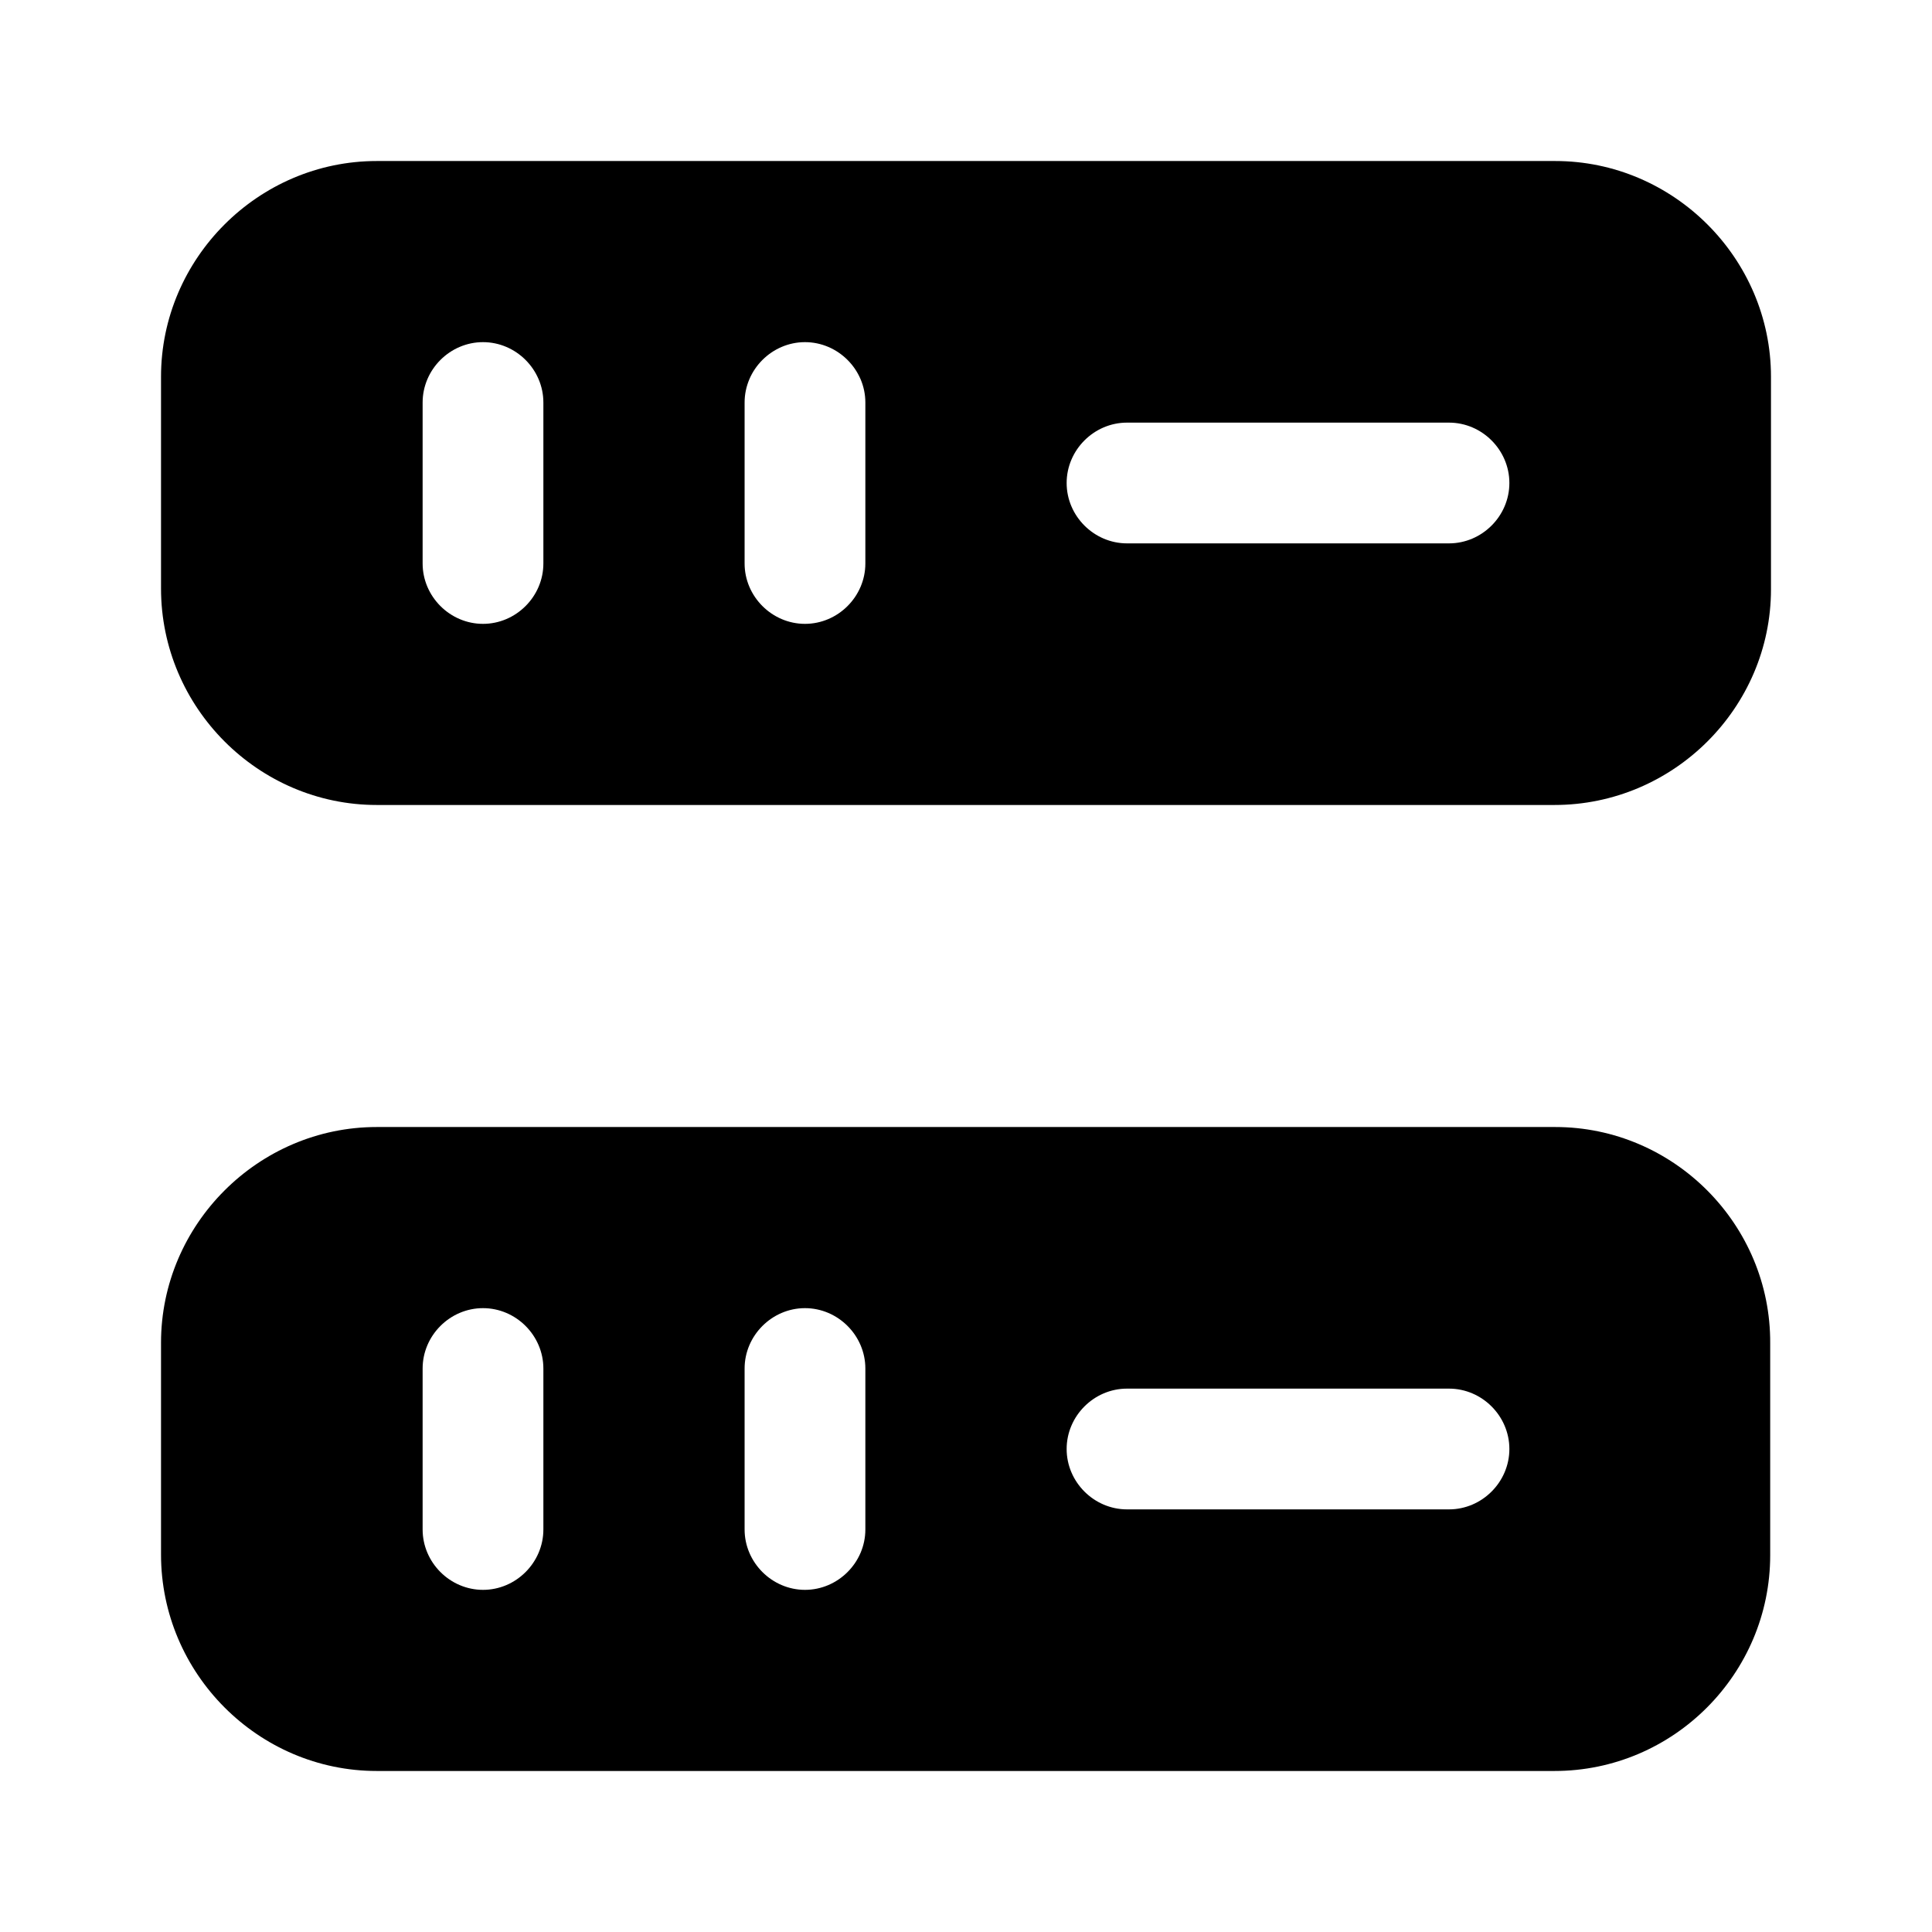
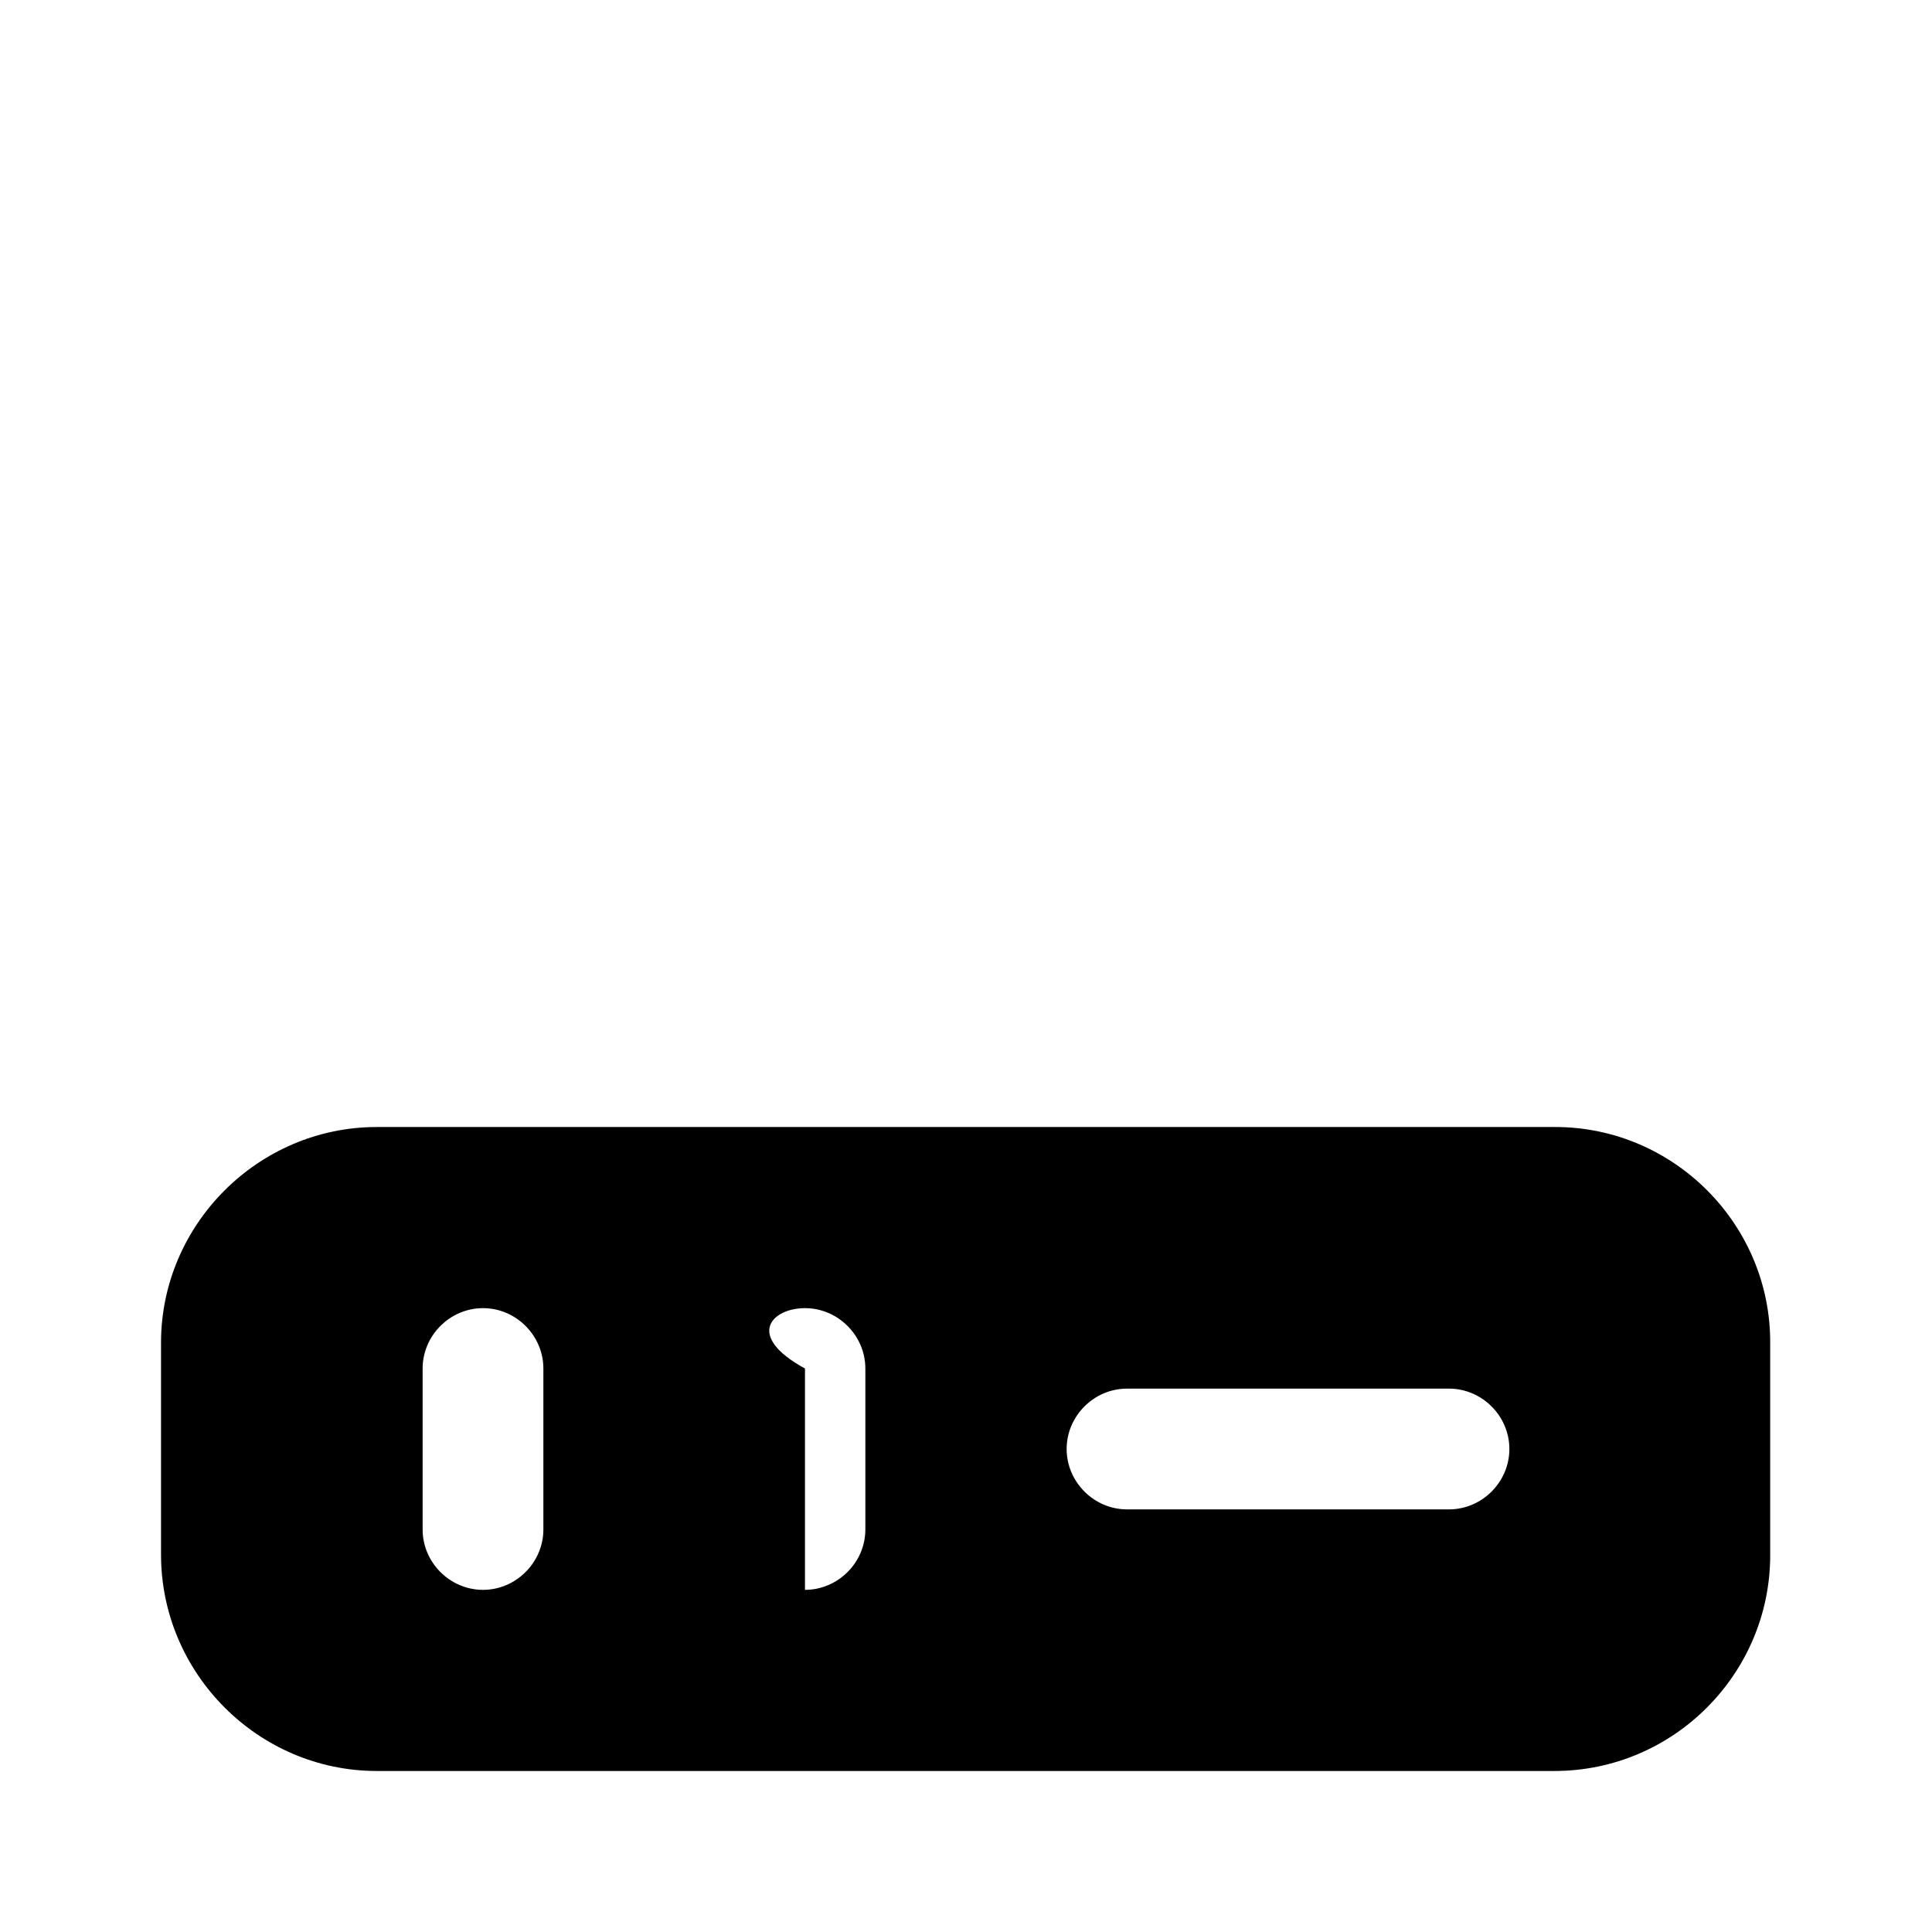
<svg xmlns="http://www.w3.org/2000/svg" width="32" height="32" viewBox="0 0 32 32" fill="none">
-   <path d="M25.76 2.667H6.24C4.28 2.667 2.667 4.28 2.667 6.24V9.747C2.667 11.72 4.28 13.333 6.24 13.333H25.747C27.72 13.333 29.333 11.72 29.333 9.76V6.24C29.333 4.28 27.72 2.667 25.76 2.667ZM9 9.333C9 9.88 8.547 10.333 8 10.333C7.453 10.333 7 9.88 7 9.333V6.667C7 6.12 7.453 5.667 8 5.667C8.547 5.667 9 6.12 9 6.667V9.333ZM14.333 9.333C14.333 9.88 13.88 10.333 13.333 10.333C12.787 10.333 12.333 9.88 12.333 9.333V6.667C12.333 6.12 12.787 5.667 13.333 5.667C13.88 5.667 14.333 6.12 14.333 6.667V9.333ZM24 9H18.667C18.12 9 17.667 8.547 17.667 8C17.667 7.453 18.12 7 18.667 7H24C24.547 7 25 7.453 25 8C25 8.547 24.547 9 24 9Z" fill="black" />
-   <path d="M25.76 18.667H6.24C4.28 18.667 2.667 20.28 2.667 22.24V25.747C2.667 27.72 4.28 29.333 6.24 29.333H25.747C27.72 29.333 29.32 27.72 29.32 25.76V22.253C29.333 20.28 27.72 18.667 25.76 18.667ZM9 25.333C9 25.88 8.547 26.333 8 26.333C7.453 26.333 7 25.88 7 25.333V22.667C7 22.12 7.453 21.667 8 21.667C8.547 21.667 9 22.12 9 22.667V25.333ZM14.333 25.333C14.333 25.88 13.88 26.333 13.333 26.333C12.787 26.333 12.333 25.88 12.333 25.333V22.667C12.333 22.12 12.787 21.667 13.333 21.667C13.88 21.667 14.333 22.12 14.333 22.667V25.333ZM24 25H18.667C18.12 25 17.667 24.547 17.667 24C17.667 23.453 18.12 23 18.667 23H24C24.547 23 25 23.453 25 24C25 24.547 24.547 25 24 25Z" fill="black" />
+   <path d="M25.76 18.667H6.24C4.28 18.667 2.667 20.28 2.667 22.24V25.747C2.667 27.72 4.28 29.333 6.24 29.333H25.747C27.72 29.333 29.32 27.72 29.32 25.76V22.253C29.333 20.28 27.72 18.667 25.76 18.667ZM9 25.333C9 25.88 8.547 26.333 8 26.333C7.453 26.333 7 25.88 7 25.333V22.667C7 22.12 7.453 21.667 8 21.667C8.547 21.667 9 22.12 9 22.667V25.333ZM14.333 25.333C14.333 25.88 13.88 26.333 13.333 26.333V22.667C12.333 22.12 12.787 21.667 13.333 21.667C13.88 21.667 14.333 22.12 14.333 22.667V25.333ZM24 25H18.667C18.12 25 17.667 24.547 17.667 24C17.667 23.453 18.12 23 18.667 23H24C24.547 23 25 23.453 25 24C25 24.547 24.547 25 24 25Z" fill="black" />
</svg>